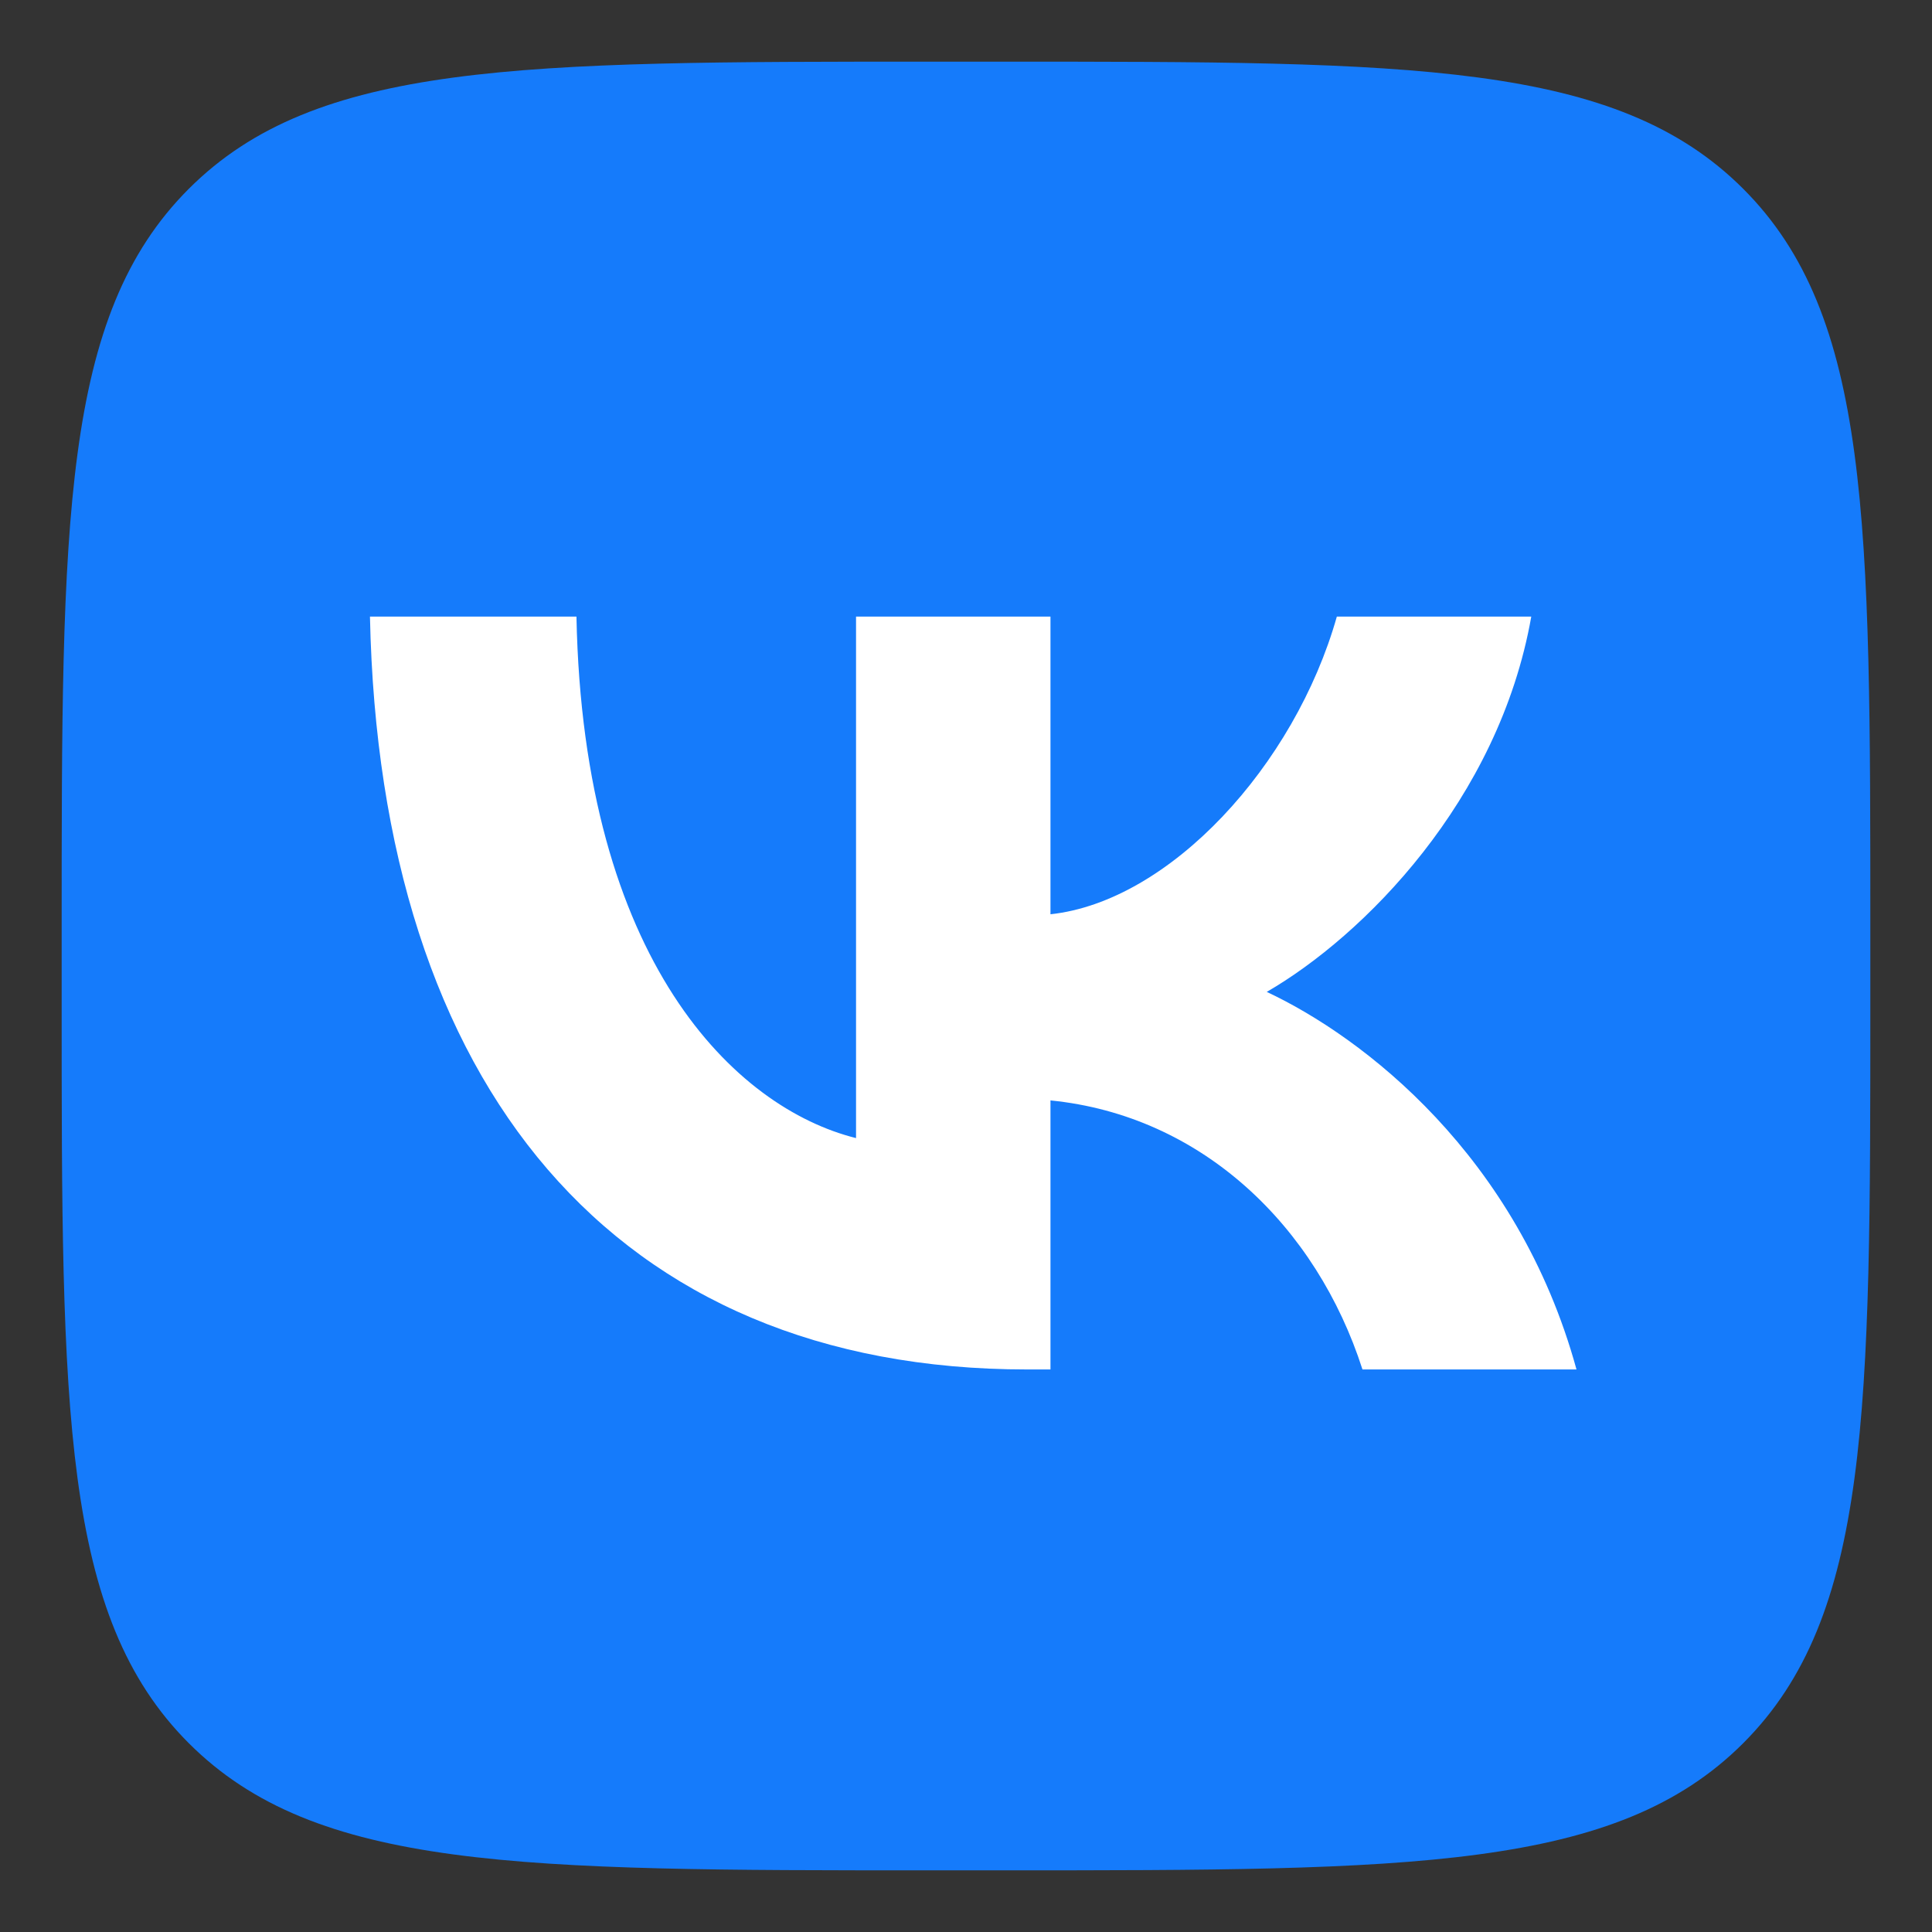
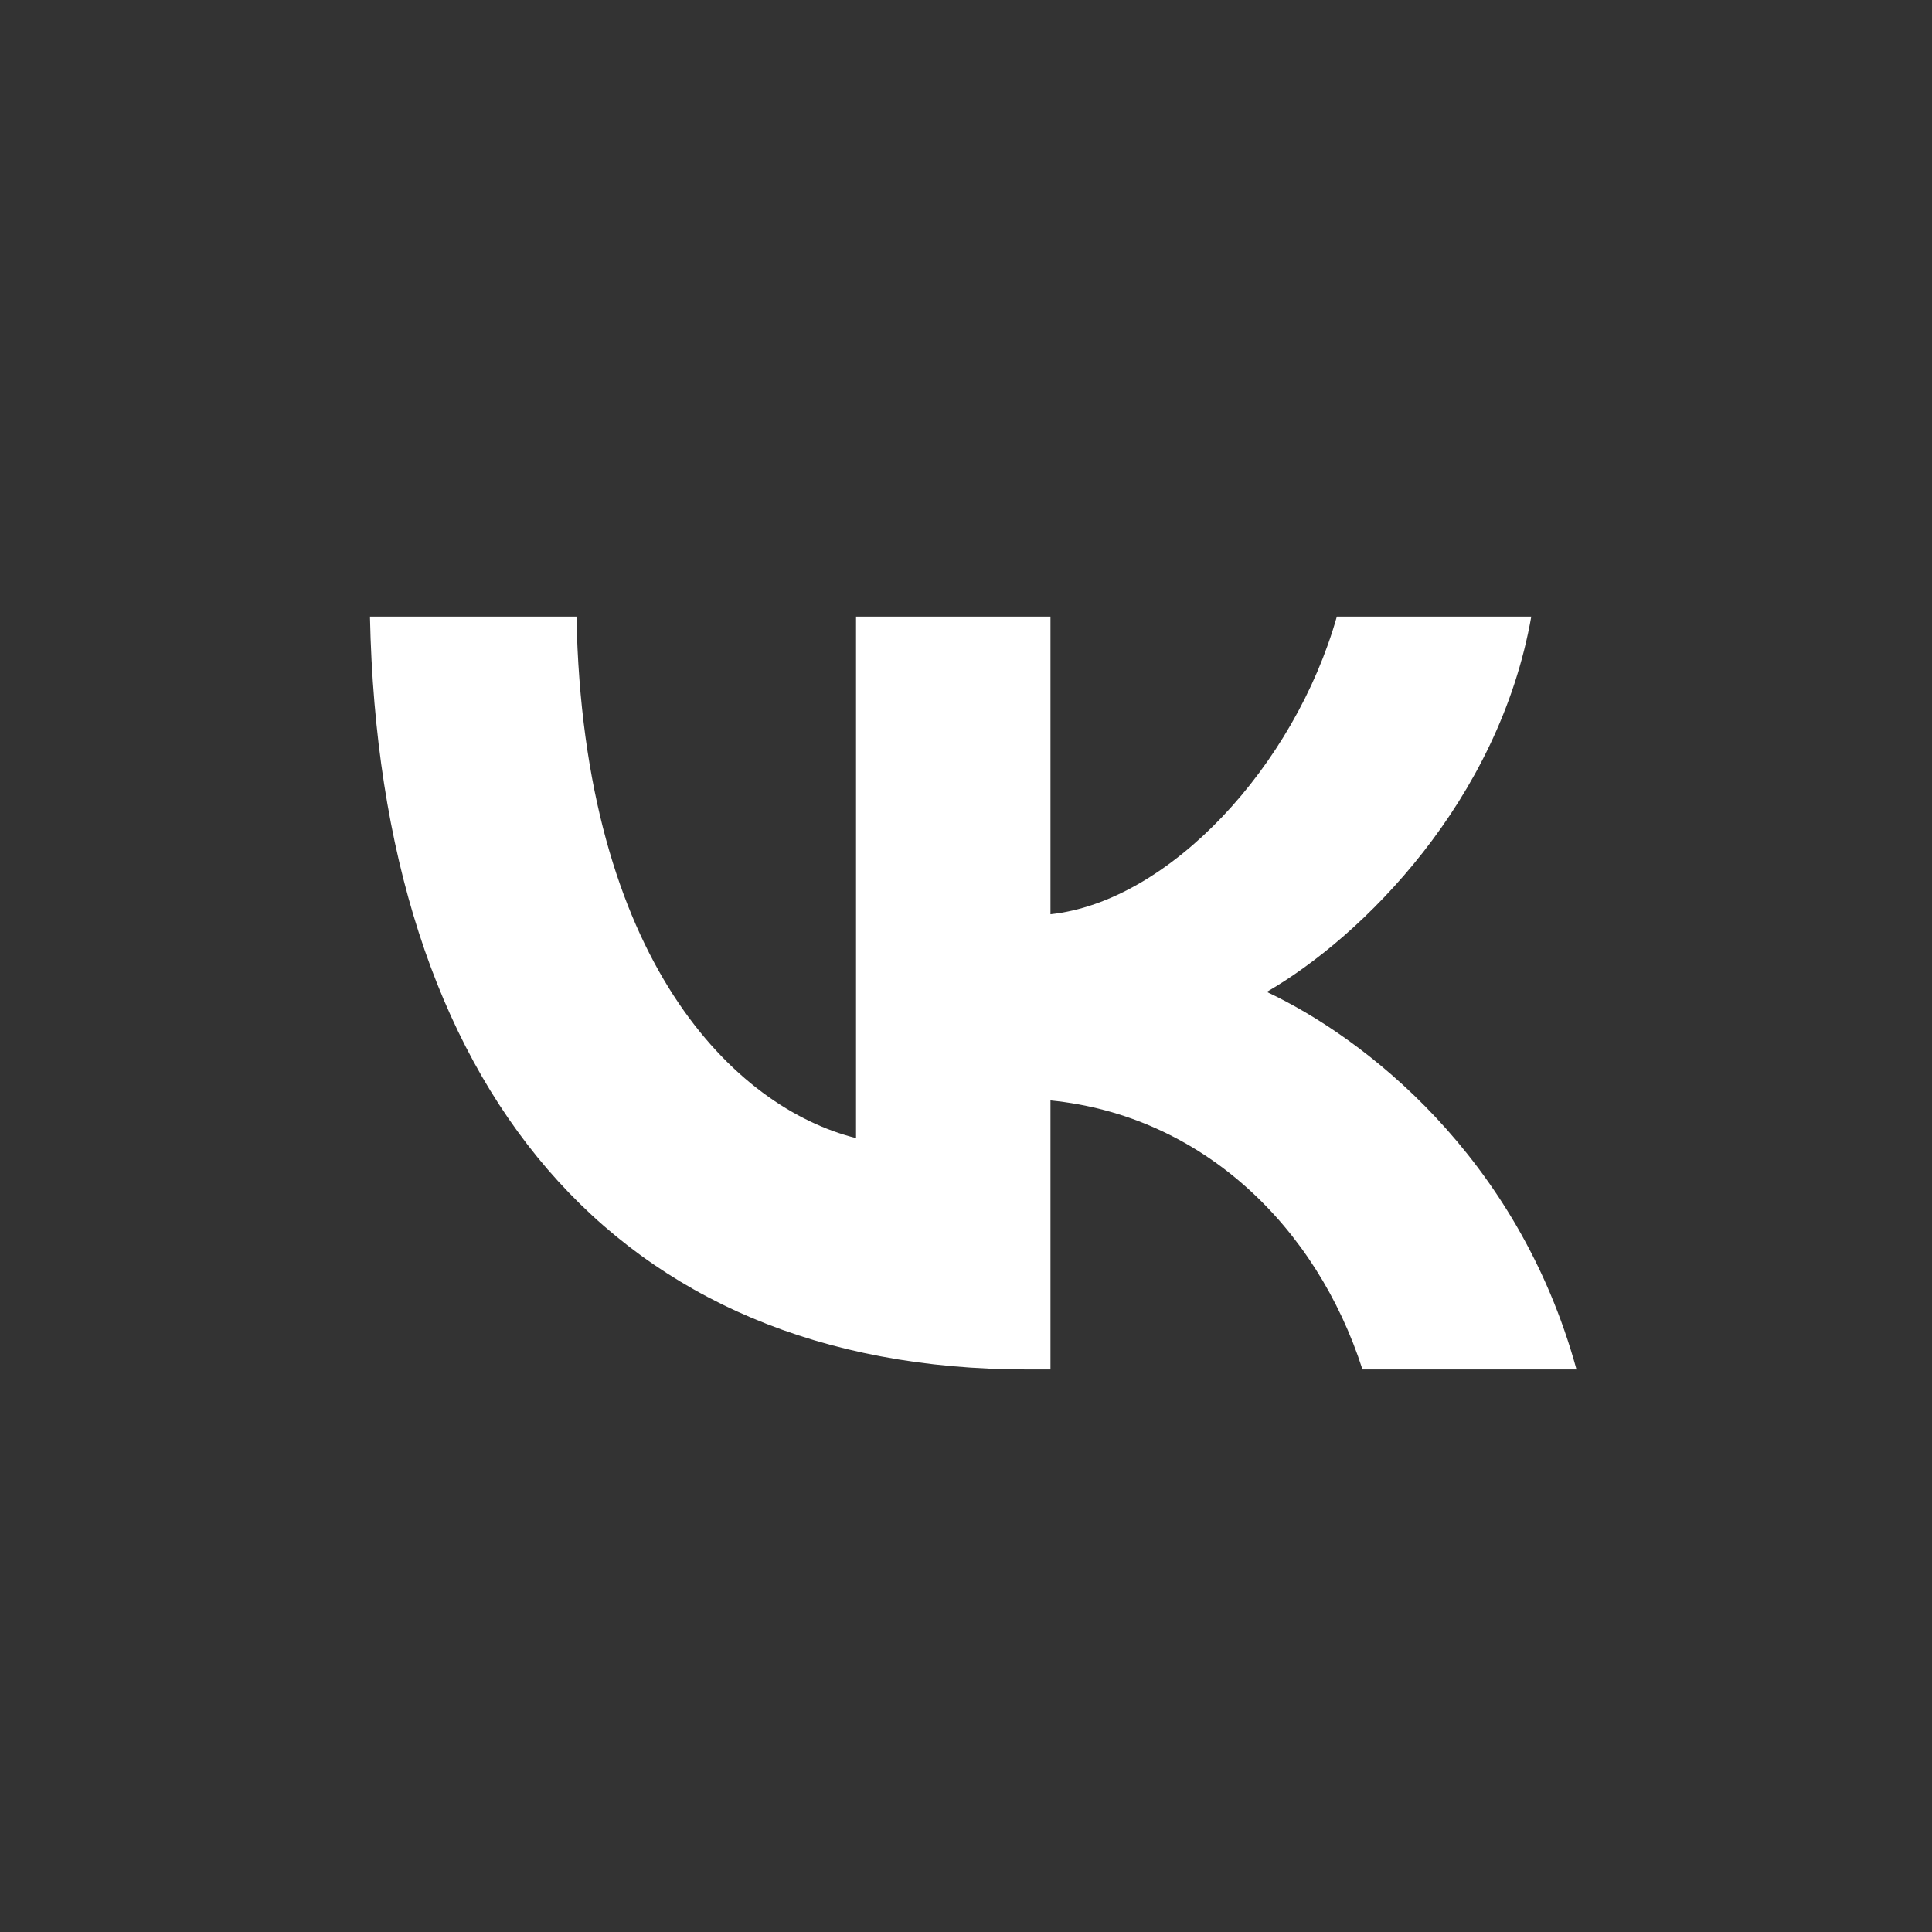
<svg xmlns="http://www.w3.org/2000/svg" version="1.1" width="94" height="94">
  <rect width="100%" height="100%" fill="#333333" stroke="none" />
  <svg width="94" height="94" viewBox="0 0 94 94" fill="none">
-     <path d="M3 45.24C3 25.328 3 15.372 9.186 9.186C15.372 3 25.328 3 45.24 3H48.76C68.672 3 78.628 3 84.814 9.186C91 15.372 91 25.328 91 45.24V48.76C91 68.672 91 78.628 84.814 84.814C78.628 91 68.672 91 48.76 91H45.24C25.328 91 15.372 91 9.186 84.814C3 78.628 3 68.672 3 48.76V45.24Z" fill="#157BFB" />
    <path d="M49.973 66.63C29.917 66.63 18.477 52.88 18 30H28.047C28.377 46.793 35.783 53.907 41.65 55.373V30H51.11V44.483C56.903 43.86 62.989 37.26 65.043 30H74.503C72.926 38.947 66.326 45.547 61.633 48.26C66.326 50.46 73.843 56.217 76.703 66.63H66.29C64.053 59.663 58.48 54.273 51.11 53.54V66.63H49.973Z" fill="white" />
  </svg>
  <style>@media (prefers-color-scheme: light) { :root { filter: none; } }
@media (prefers-color-scheme: dark) { :root { filter: none; } }
</style>
</svg>